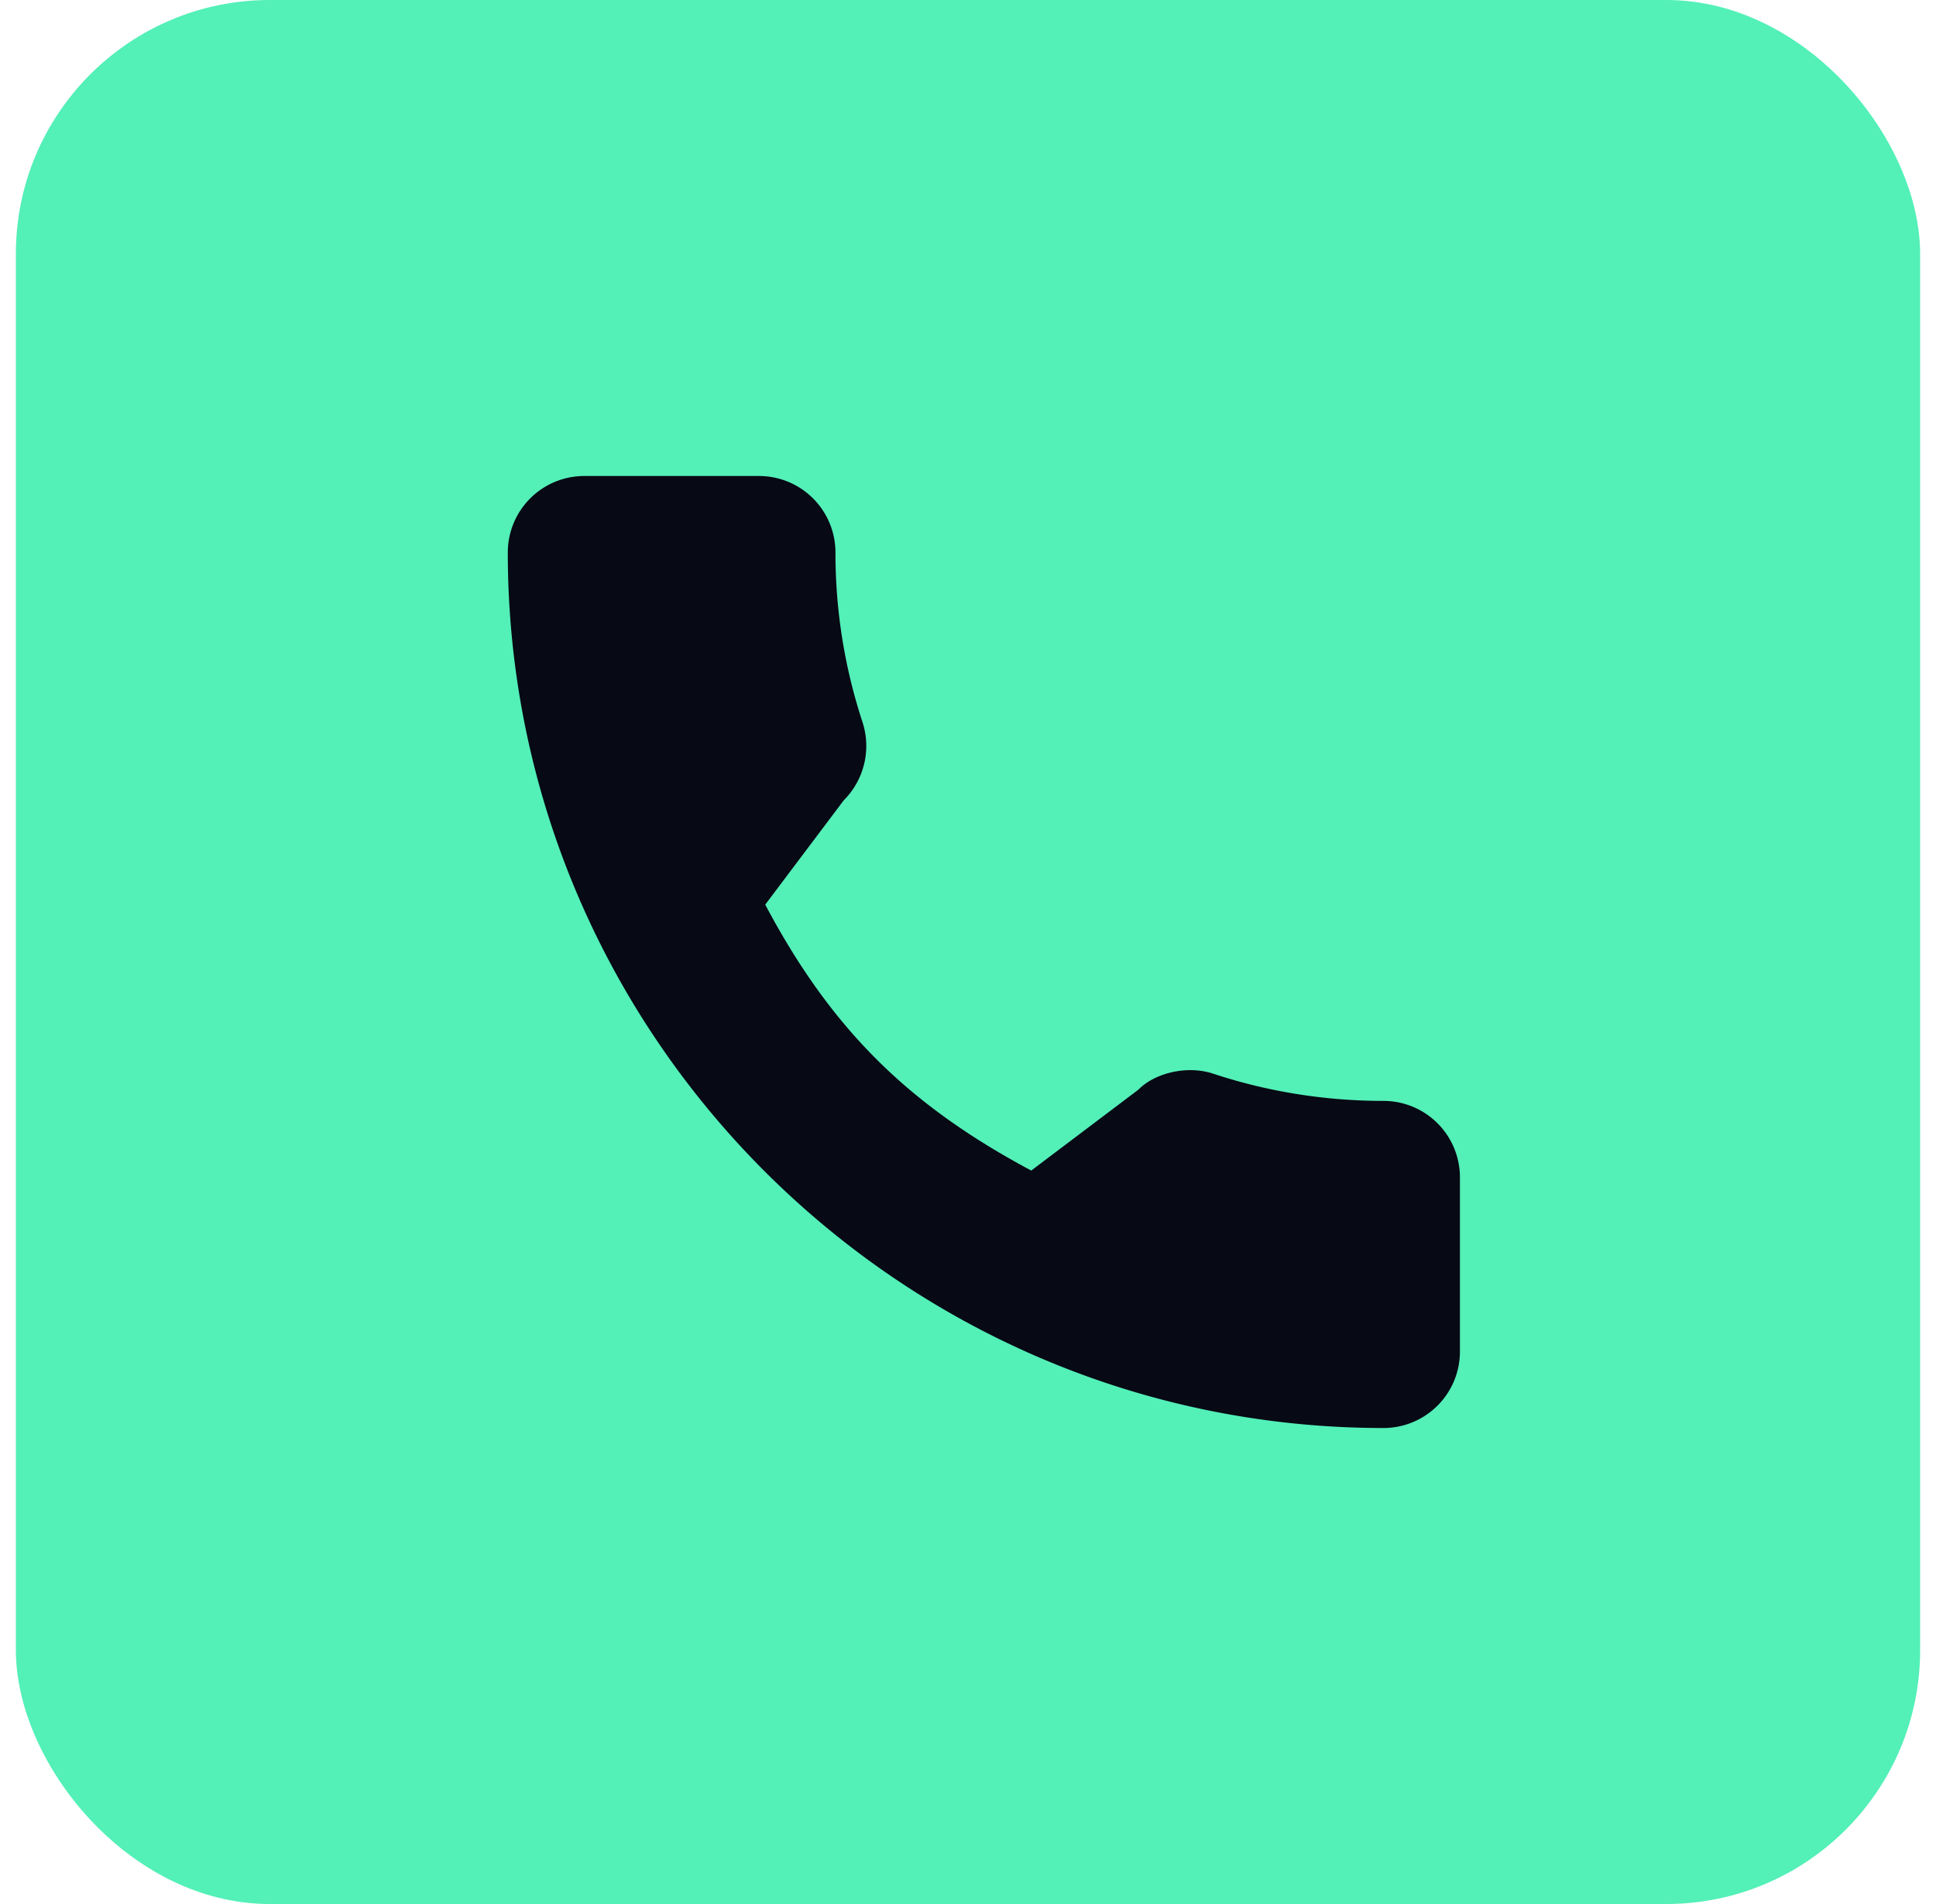
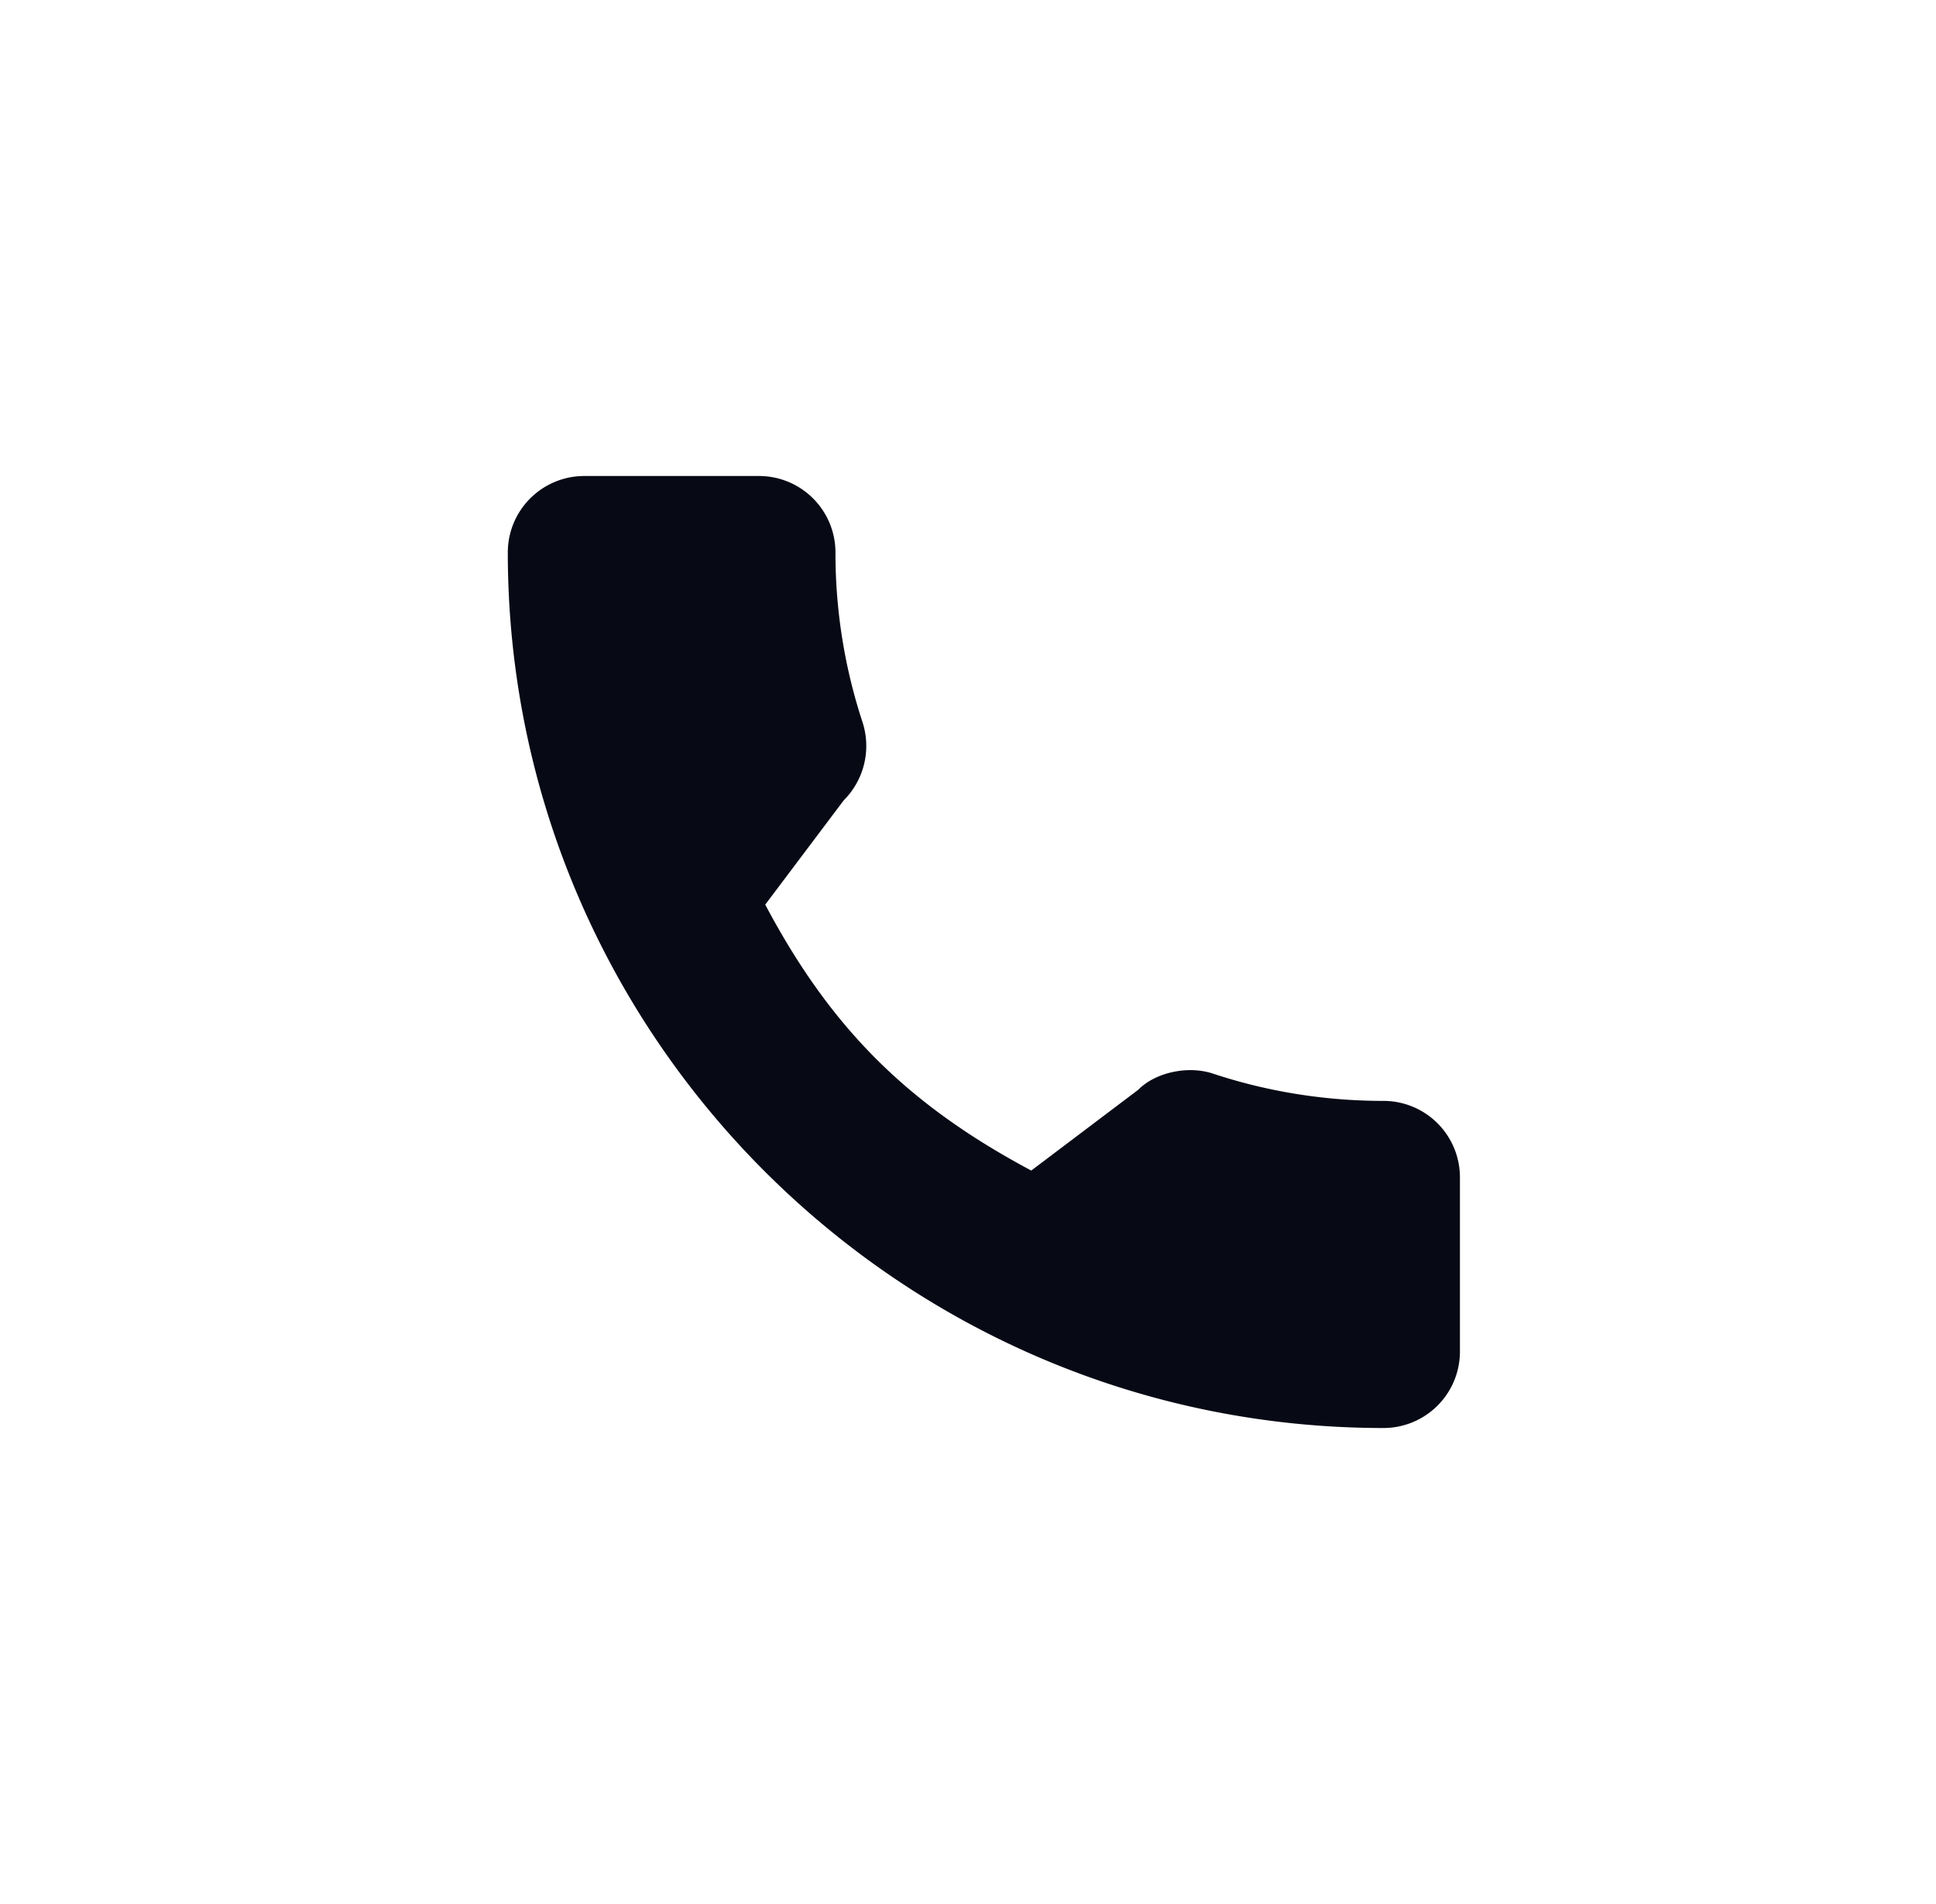
<svg xmlns="http://www.w3.org/2000/svg" width="61" height="60" fill="none">
-   <rect width="60" height="60" x=".5" fill="#53F0B8" rx="8" />
  <path fill="#070915" d="M43.593 34.692c-1.837 0-3.64-.288-5.35-.852-.837-.286-1.866-.024-2.377.5l-3.373 2.547c-3.913-2.088-6.322-4.497-8.382-8.38l2.472-3.285a2.425 2.425 0 0 0 .596-2.457 17.06 17.06 0 0 1-.855-5.358A2.41 2.41 0 0 0 23.917 15h-5.51A2.41 2.41 0 0 0 16 17.407C16 32.622 28.378 45 43.593 45A2.41 2.41 0 0 0 46 42.593v-5.494a2.41 2.41 0 0 0-2.407-2.407z" />
</svg>